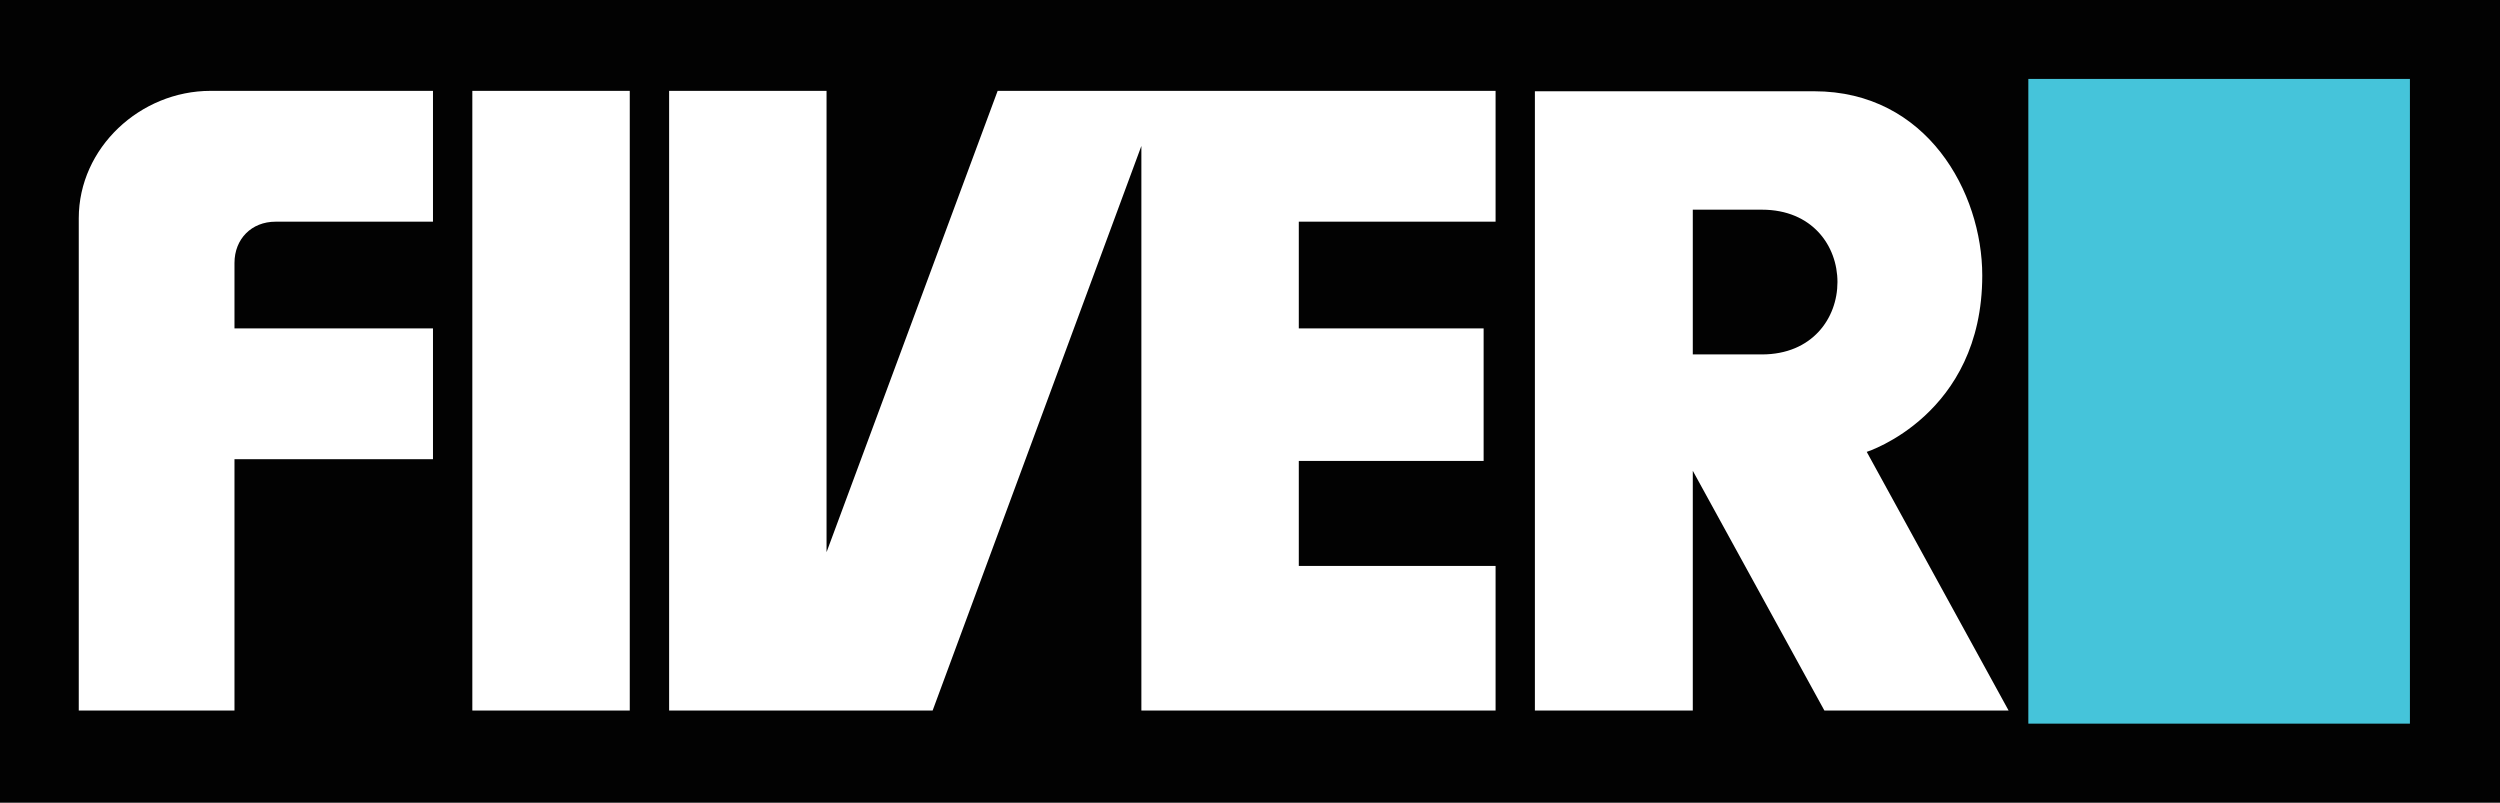
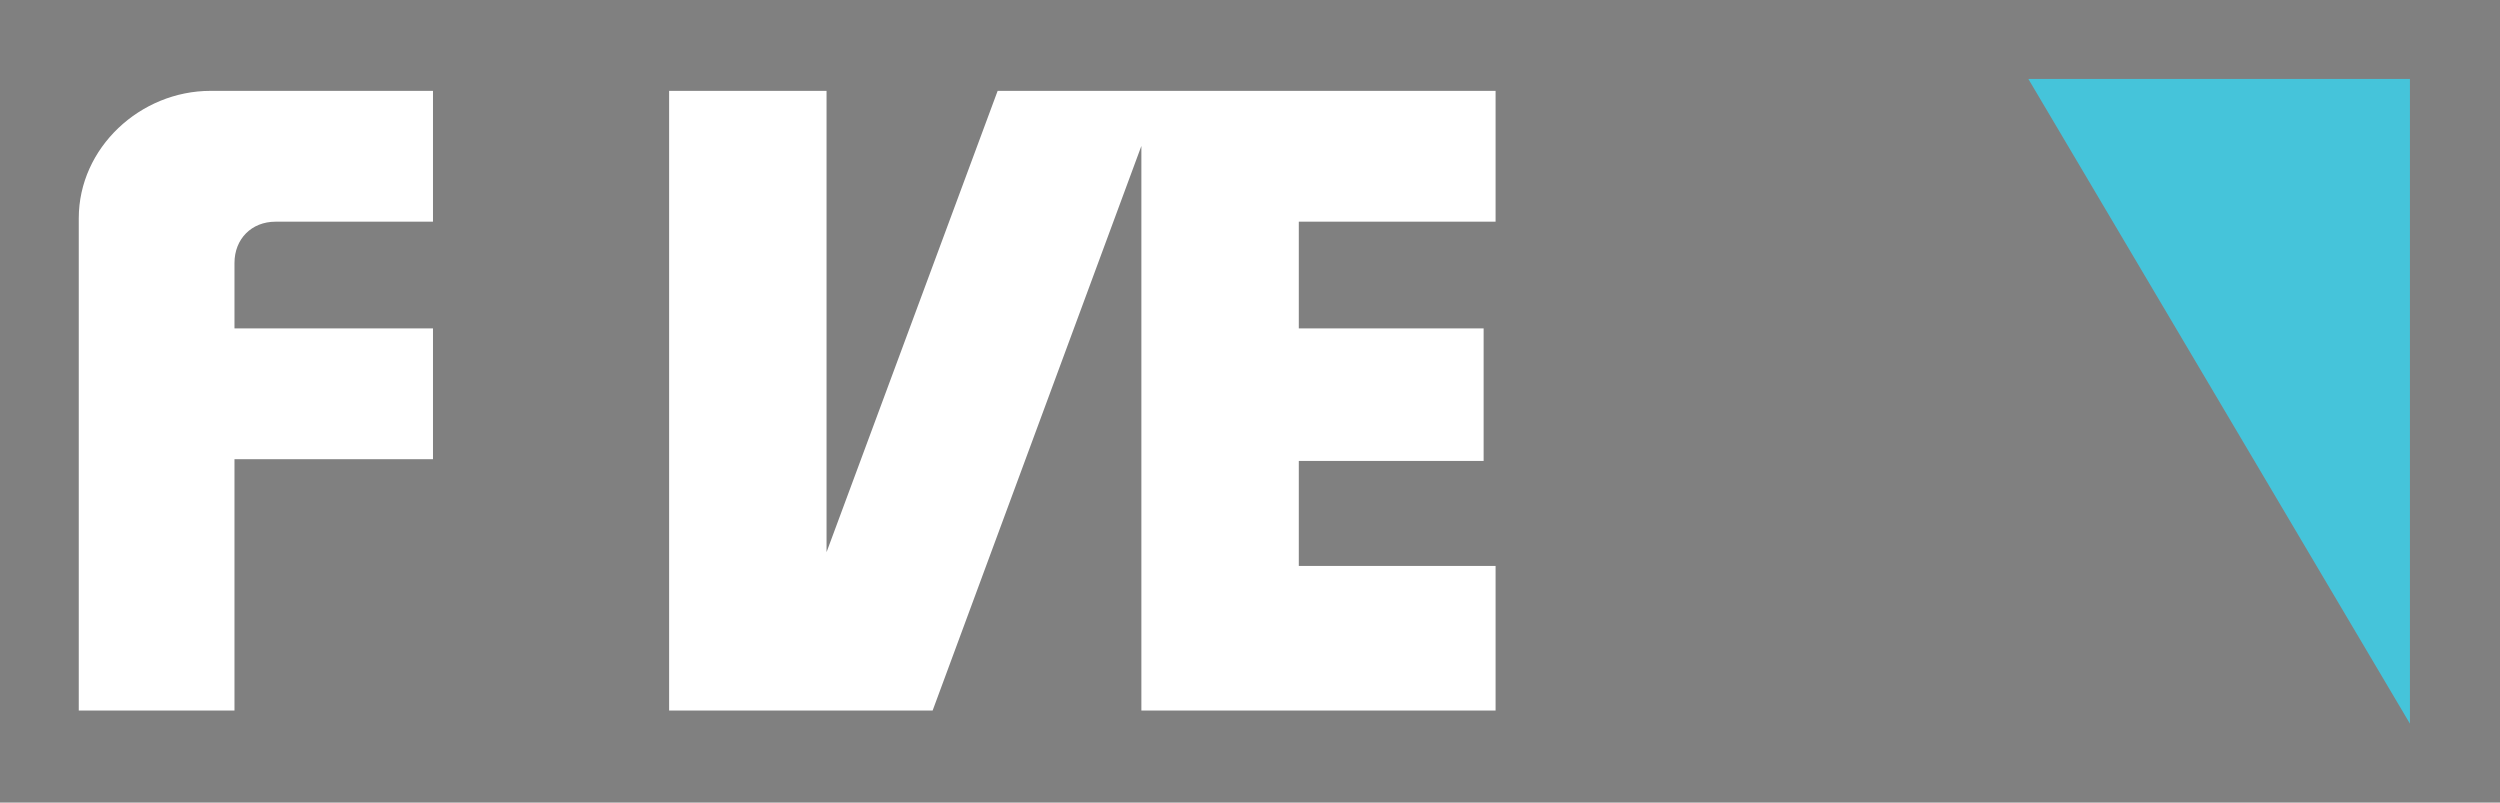
<svg xmlns="http://www.w3.org/2000/svg" width="365pt" height="117.18pt" viewBox="0 0 365 117.18" version="1.1">
  <rect x="0" y="0" width="365" height="117.18" fill="#808080" stroke="none" />
  <defs>
    <clipPath id="clip1">
-       <path d="M 0 0 L 365 0 L 365 117.18 L 0 117.18 Z M 0 0 " />
-     </clipPath>
+       </clipPath>
  </defs>
  <g id="surface1">
    <g clip-path="url(#clip1)" clip-rule="nonzero">
      <path style=" stroke:none;fill-rule:nonzero;fill:rgb(0.8%,0.8%,0.8%);fill-opacity:1;" d="M 0 -0.004 L 365 -0.004 L 365 117.18 L 0 117.18 L 0 -0.004 " />
    </g>
    <path style=" stroke:none;fill-rule:nonzero;fill:rgb(100%,100%,100%);fill-opacity:1;" d="M 11.5 103.738 L 11.5 31.863 C 11.5 21.559 20.492 13.266 30.734 13.266 L 63.215 13.266 L 63.215 32.367 L 40.23 32.367 C 36.73 32.367 34.234 34.879 34.234 38.398 L 34.234 47.945 L 63.215 47.945 L 63.215 67.047 L 34.234 67.047 L 34.234 103.738 L 11.5 103.738 " />
-     <path style=" stroke:none;fill-rule:nonzero;fill:rgb(100%,100%,100%);fill-opacity:1;" d="M 68.961 13.266 L 91.945 13.266 L 91.945 103.738 L 68.961 103.738 L 68.961 13.266 " />
    <path style=" stroke:none;fill-rule:nonzero;fill:rgb(100%,100%,100%);fill-opacity:1;" d="M 97.691 103.738 L 97.691 13.266 L 120.676 13.266 L 120.676 80.617 L 145.656 13.266 L 218.355 13.266 L 218.355 32.367 L 189.625 32.367 L 189.625 47.945 L 216.609 47.945 L 216.609 67.297 L 189.625 67.297 L 189.625 82.629 L 218.355 82.629 L 218.355 103.738 L 166.641 103.738 L 166.641 21.309 L 136.164 103.738 L 97.691 103.738 " />
-     <path style=" stroke:none;fill-rule:nonzero;fill:rgb(100%,100%,100%);fill-opacity:1;" d="M 247.148 30.613 L 257.234 30.613 C 271.957 30.613 271.941 51.746 257.234 51.746 L 247.148 51.746 Z M 224.094 13.324 L 224.094 103.734 L 247.148 103.734 L 247.148 68.734 L 266.359 103.734 L 293.254 103.734 L 272.543 65.973 C 272.543 65.973 289.41 60.621 289.41 40.219 C 289.41 28.105 281.355 13.324 264.859 13.324 L 224.094 13.324 " />
-     <path style=" stroke:none;fill-rule:nonzero;fill:rgb(27.1%,76.9%,85.5%);fill-opacity:1;" d="M 296.137 11.523 L 351.848 11.523 L 351.848 105.652 L 296.137 105.652 L 296.137 11.523 " />
+     <path style=" stroke:none;fill-rule:nonzero;fill:rgb(27.1%,76.9%,85.5%);fill-opacity:1;" d="M 296.137 11.523 L 351.848 11.523 L 351.848 105.652 L 296.137 11.523 " />
  </g>
</svg>